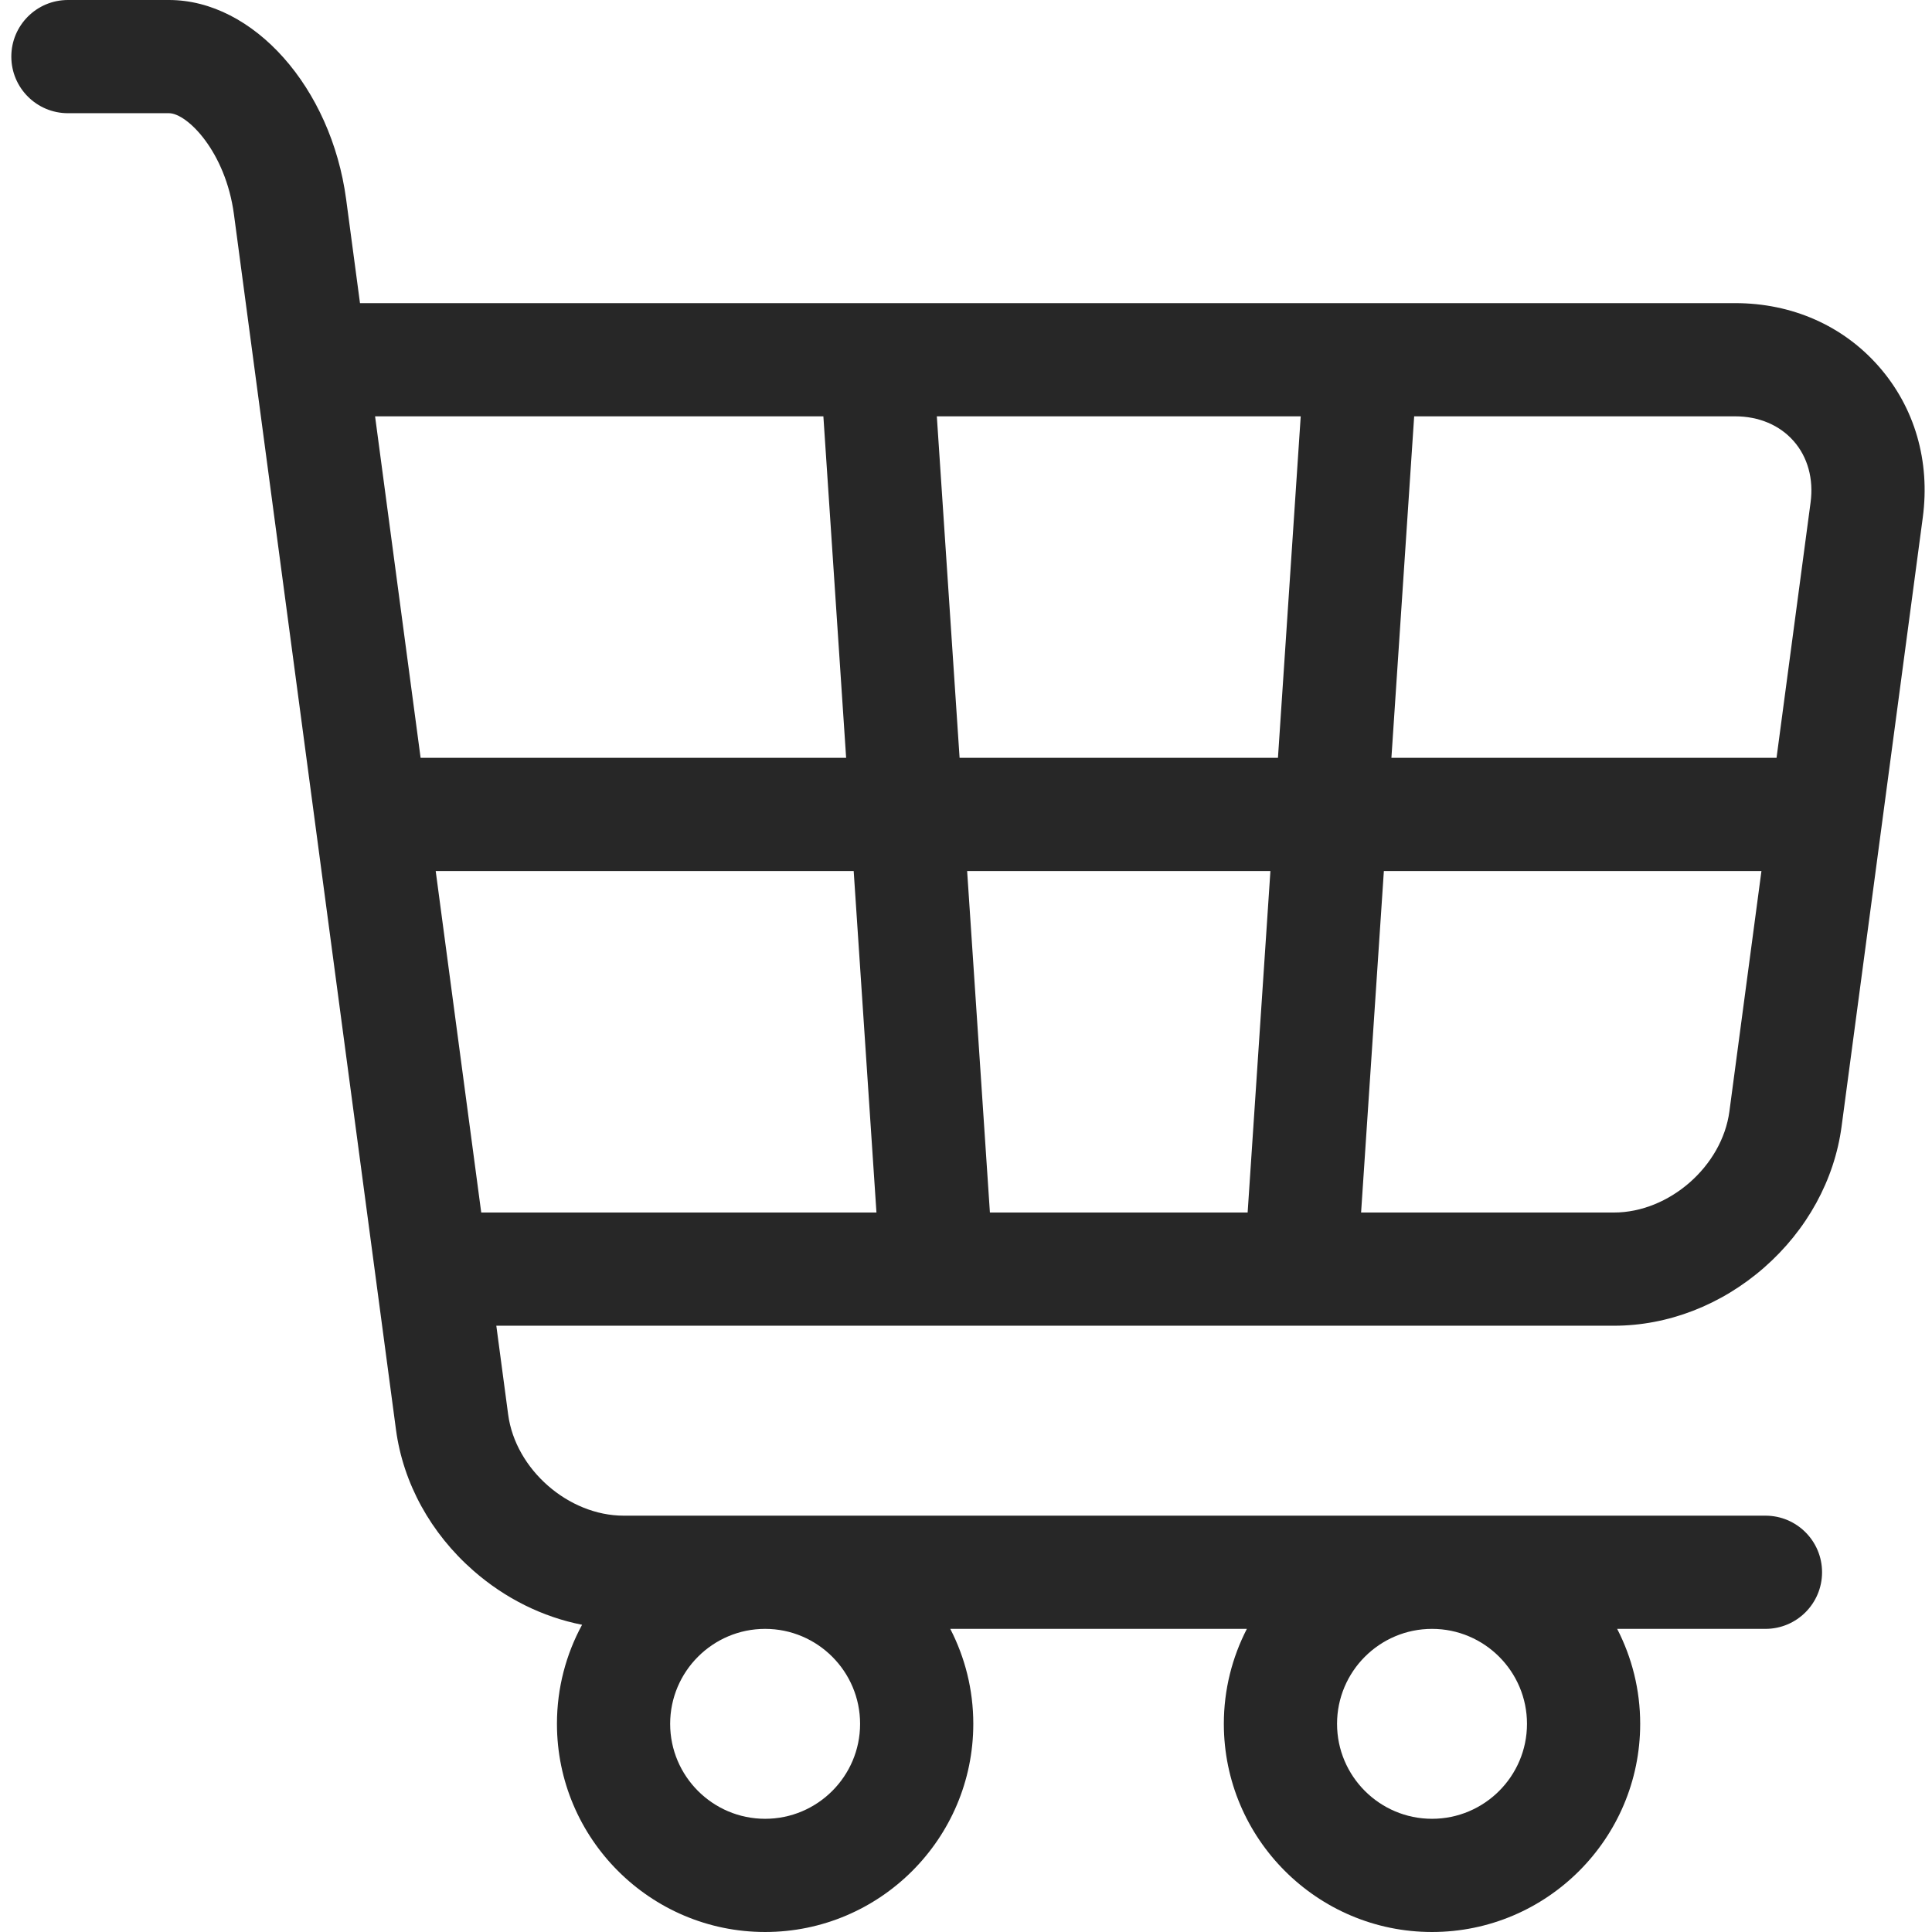
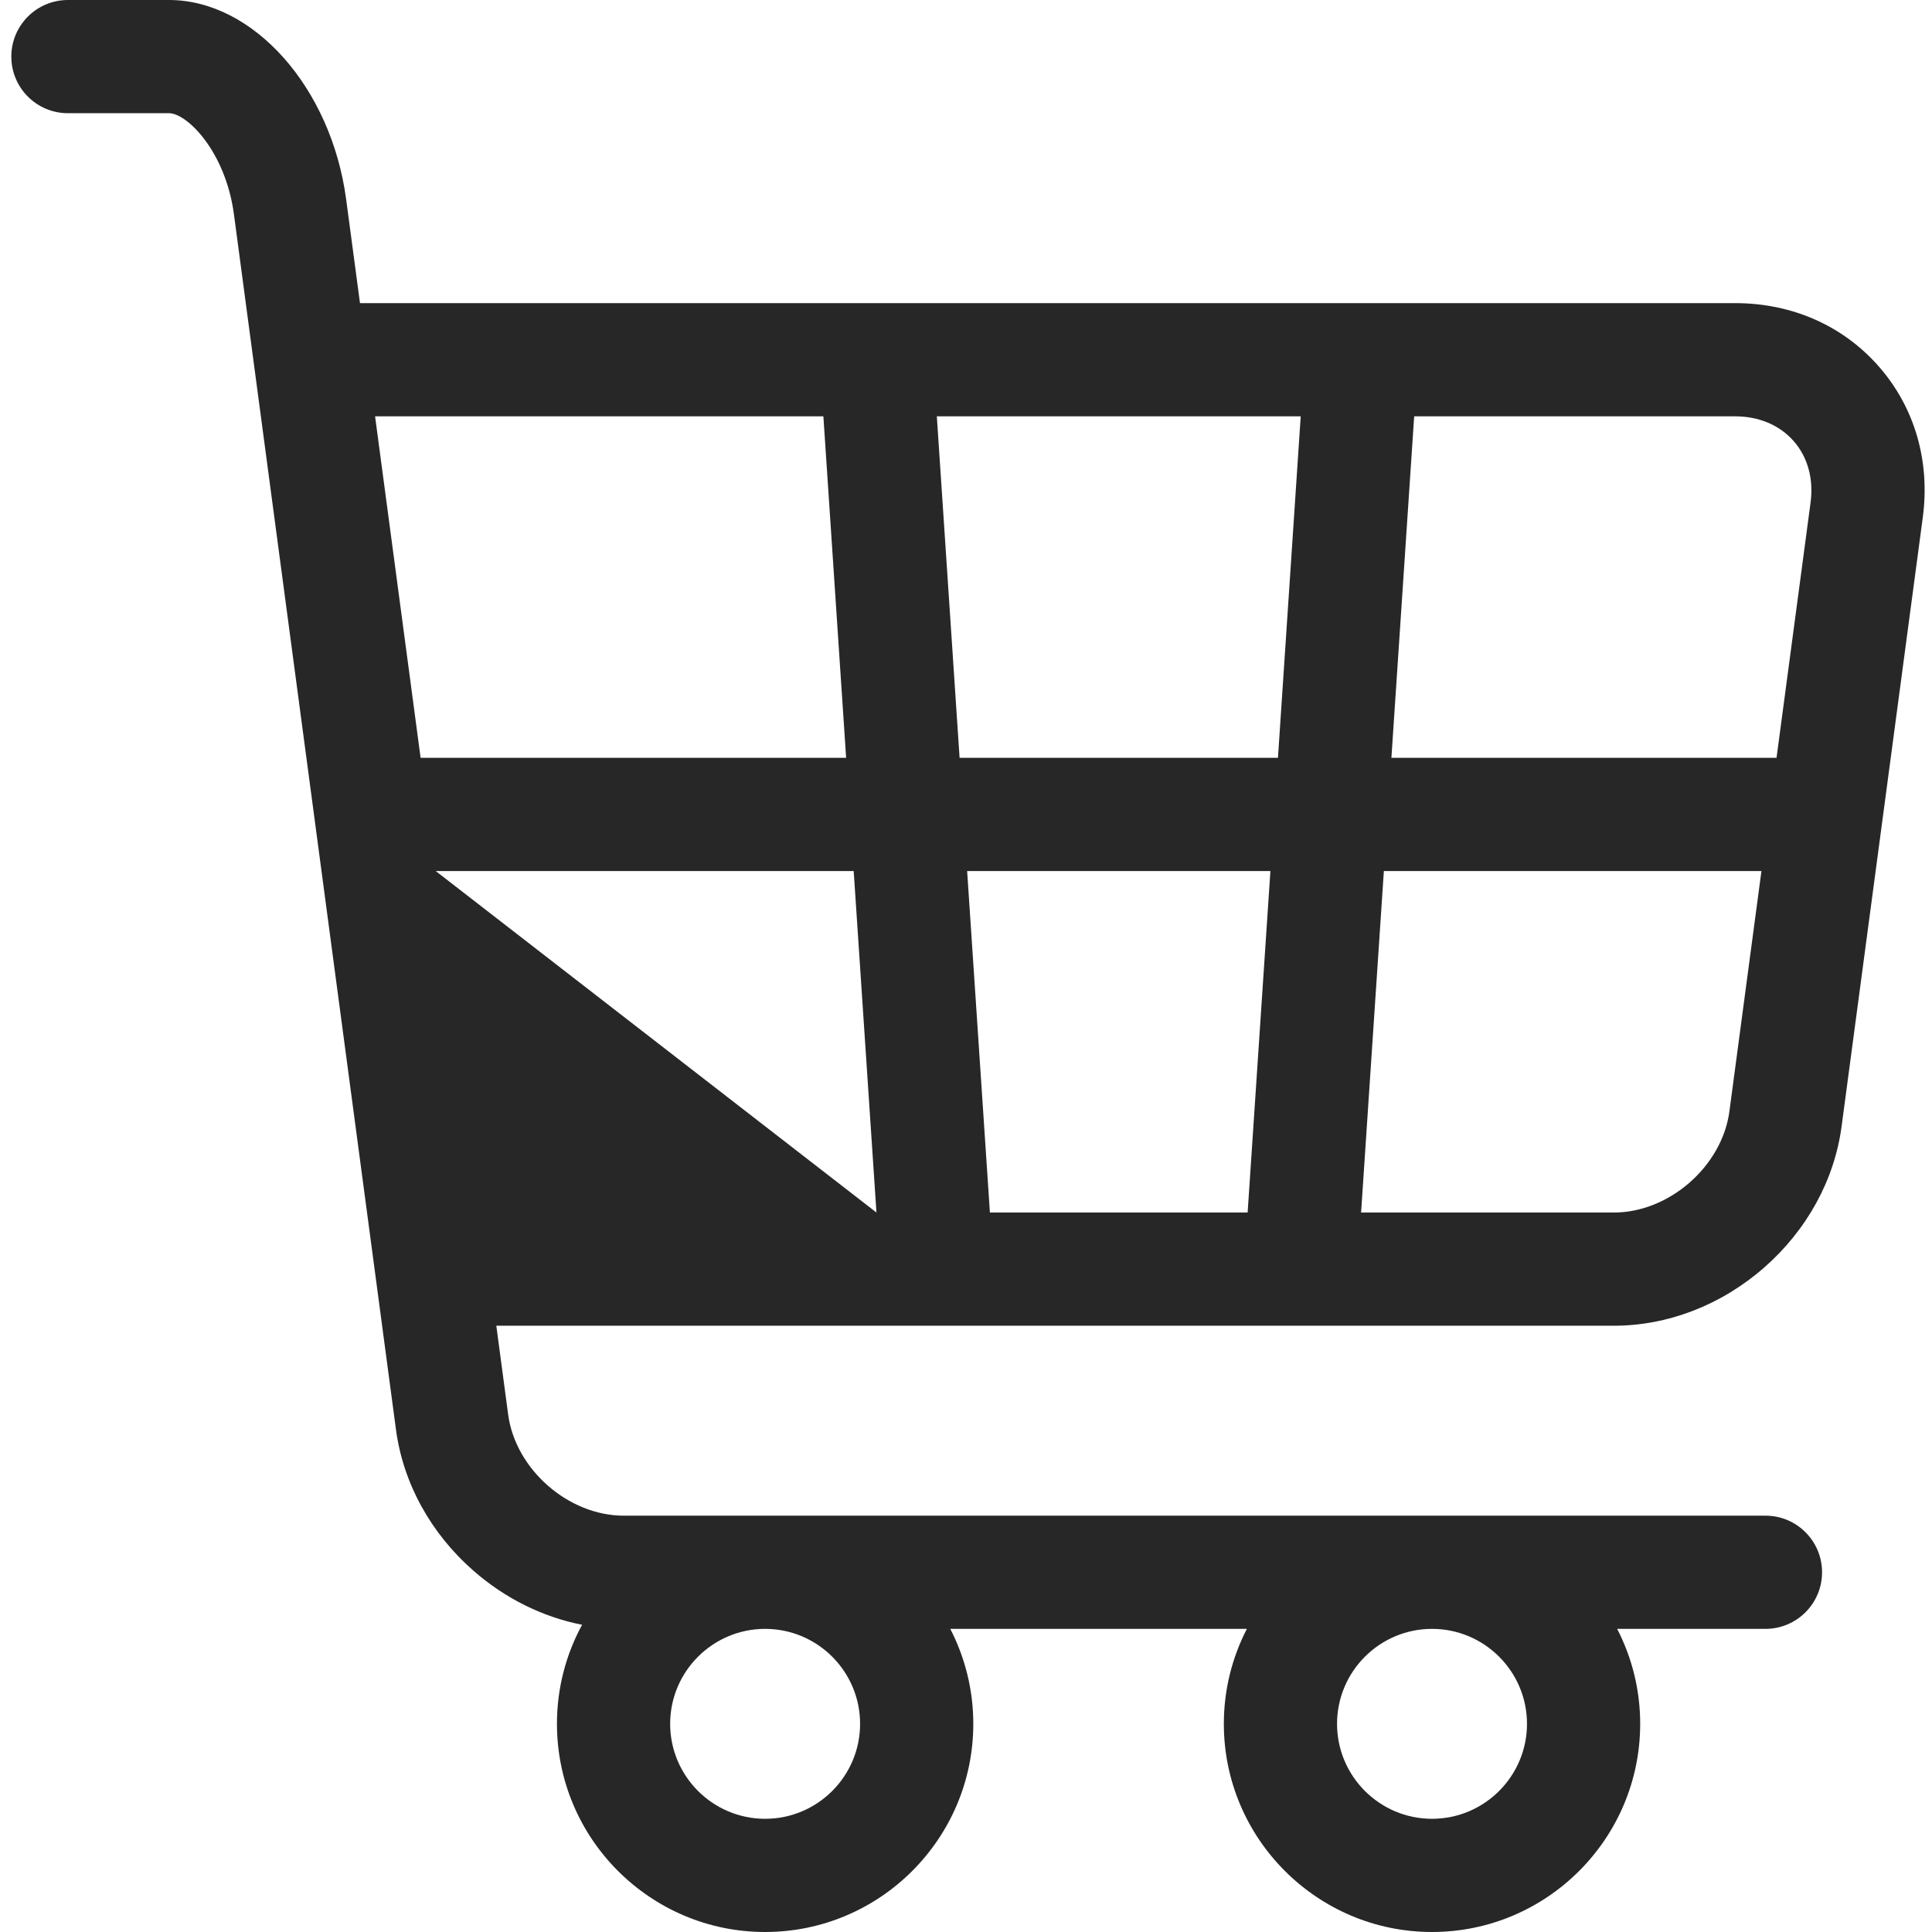
<svg xmlns="http://www.w3.org/2000/svg" height="512px" viewBox="-3 0 512 512" width="512px" class="">
  <g>
-     <path d="m494.93 97.148c-9.492-10.844-23.023-16.816-38.098-16.816h-364.43l-3.668-27.5c-3.953-29.625-24.578-52.832-46.957-52.832h-26.777c-8.285 0-15 6.715-15 15s6.715 15 15 15h26.777c4.812 0 15.004 10.176 17.219 26.797l42.938 322.039c1.891 14.195 9.184 27.484 20.535 37.422 8.418 7.371 18.367 12.273 28.789 14.324-4.246 7.809-6.66 16.754-6.66 26.25 0 30.422 24.75 55.168 55.168 55.168s55.168-24.746 55.168-55.168c0-9.062-2.211-17.613-6.102-25.164h78.602c-3.891 7.551-6.102 16.102-6.102 25.164 0 30.422 24.75 55.168 55.168 55.168s55.168-24.746 55.168-55.168c0-9.062-2.211-17.613-6.102-25.164h39.301c8.281 0 15-6.719 15-15 0-8.285-6.719-15-15-15h-302.59c-14.656 0-28.672-12.273-30.609-26.801l-3.137-23.535h116.746c.004 0 .008.004.012.004.004 0 .008-.004.016-.004h96.367c.004 0 .008.004.016.004.004 0 .004-.004.008-.004h83.004c14.32 0 28.457-5.473 39.809-15.406 11.352-9.938 18.645-23.23 20.535-37.426l21.516-161.367c1.992-14.941-2.137-29.141-11.629-39.984zm-269.996 359.684c0 13.879-11.289 25.168-25.168 25.168-13.875 0-25.168-11.289-25.168-25.168 0-13.875 11.293-25.164 25.168-25.164 13.879 0 25.168 11.289 25.168 25.164zm176.734 0c0 13.879-11.289 25.168-25.168 25.168s-25.168-11.289-25.168-25.168c0-13.875 11.289-25.164 25.168-25.164s25.168 11.289 25.168 25.164zm70.688-339.922c3.715 4.242 5.301 10.012 4.465 16.254l-9.02 67.668h-102.062l6.031-90.5h85.062c6.301 0 11.812 2.336 15.523 6.578zm-213.02 204.422-6.035-90.5h80.371l-6.035 90.5zm-8.035-120.5-6.031-90.5h96.434l-6.031 90.5zm-36.098-90.5 6.031 90.5h-112.77l-12.066-90.5zm-102.738 120.5h110.77l6.035 90.5h-104.738zm312.234 90.5h-66.996l6.035-90.5h100.062l-8.492 63.703c-1.938 14.527-15.957 26.797-30.609 26.797zm0 0" data-original="#000000" class="active-path" data-old_color="#000000" fill="#272727" />
+     <path d="m494.93 97.148c-9.492-10.844-23.023-16.816-38.098-16.816h-364.43l-3.668-27.5c-3.953-29.625-24.578-52.832-46.957-52.832h-26.777c-8.285 0-15 6.715-15 15s6.715 15 15 15h26.777c4.812 0 15.004 10.176 17.219 26.797l42.938 322.039c1.891 14.195 9.184 27.484 20.535 37.422 8.418 7.371 18.367 12.273 28.789 14.324-4.246 7.809-6.66 16.754-6.66 26.25 0 30.422 24.75 55.168 55.168 55.168s55.168-24.746 55.168-55.168c0-9.062-2.211-17.613-6.102-25.164h78.602c-3.891 7.551-6.102 16.102-6.102 25.164 0 30.422 24.75 55.168 55.168 55.168s55.168-24.746 55.168-55.168c0-9.062-2.211-17.613-6.102-25.164h39.301c8.281 0 15-6.719 15-15 0-8.285-6.719-15-15-15h-302.59c-14.656 0-28.672-12.273-30.609-26.801l-3.137-23.535h116.746c.004 0 .008.004.012.004.004 0 .008-.004.016-.004h96.367c.004 0 .008.004.016.004.004 0 .004-.004.008-.004h83.004c14.32 0 28.457-5.473 39.809-15.406 11.352-9.938 18.645-23.23 20.535-37.426l21.516-161.367c1.992-14.941-2.137-29.141-11.629-39.984zm-269.996 359.684c0 13.879-11.289 25.168-25.168 25.168-13.875 0-25.168-11.289-25.168-25.168 0-13.875 11.293-25.164 25.168-25.164 13.879 0 25.168 11.289 25.168 25.164zm176.734 0c0 13.879-11.289 25.168-25.168 25.168s-25.168-11.289-25.168-25.168c0-13.875 11.289-25.164 25.168-25.164s25.168 11.289 25.168 25.164zm70.688-339.922c3.715 4.242 5.301 10.012 4.465 16.254l-9.02 67.668h-102.062l6.031-90.5h85.062c6.301 0 11.812 2.336 15.523 6.578zm-213.02 204.422-6.035-90.5h80.371l-6.035 90.5zm-8.035-120.5-6.031-90.5h96.434l-6.031 90.5zm-36.098-90.5 6.031 90.5h-112.77l-12.066-90.5zm-102.738 120.5h110.77l6.035 90.5zm312.234 90.5h-66.996l6.035-90.5h100.062l-8.492 63.703c-1.938 14.527-15.957 26.797-30.609 26.797zm0 0" data-original="#000000" class="active-path" data-old_color="#000000" fill="#272727" />
  </g>
</svg>